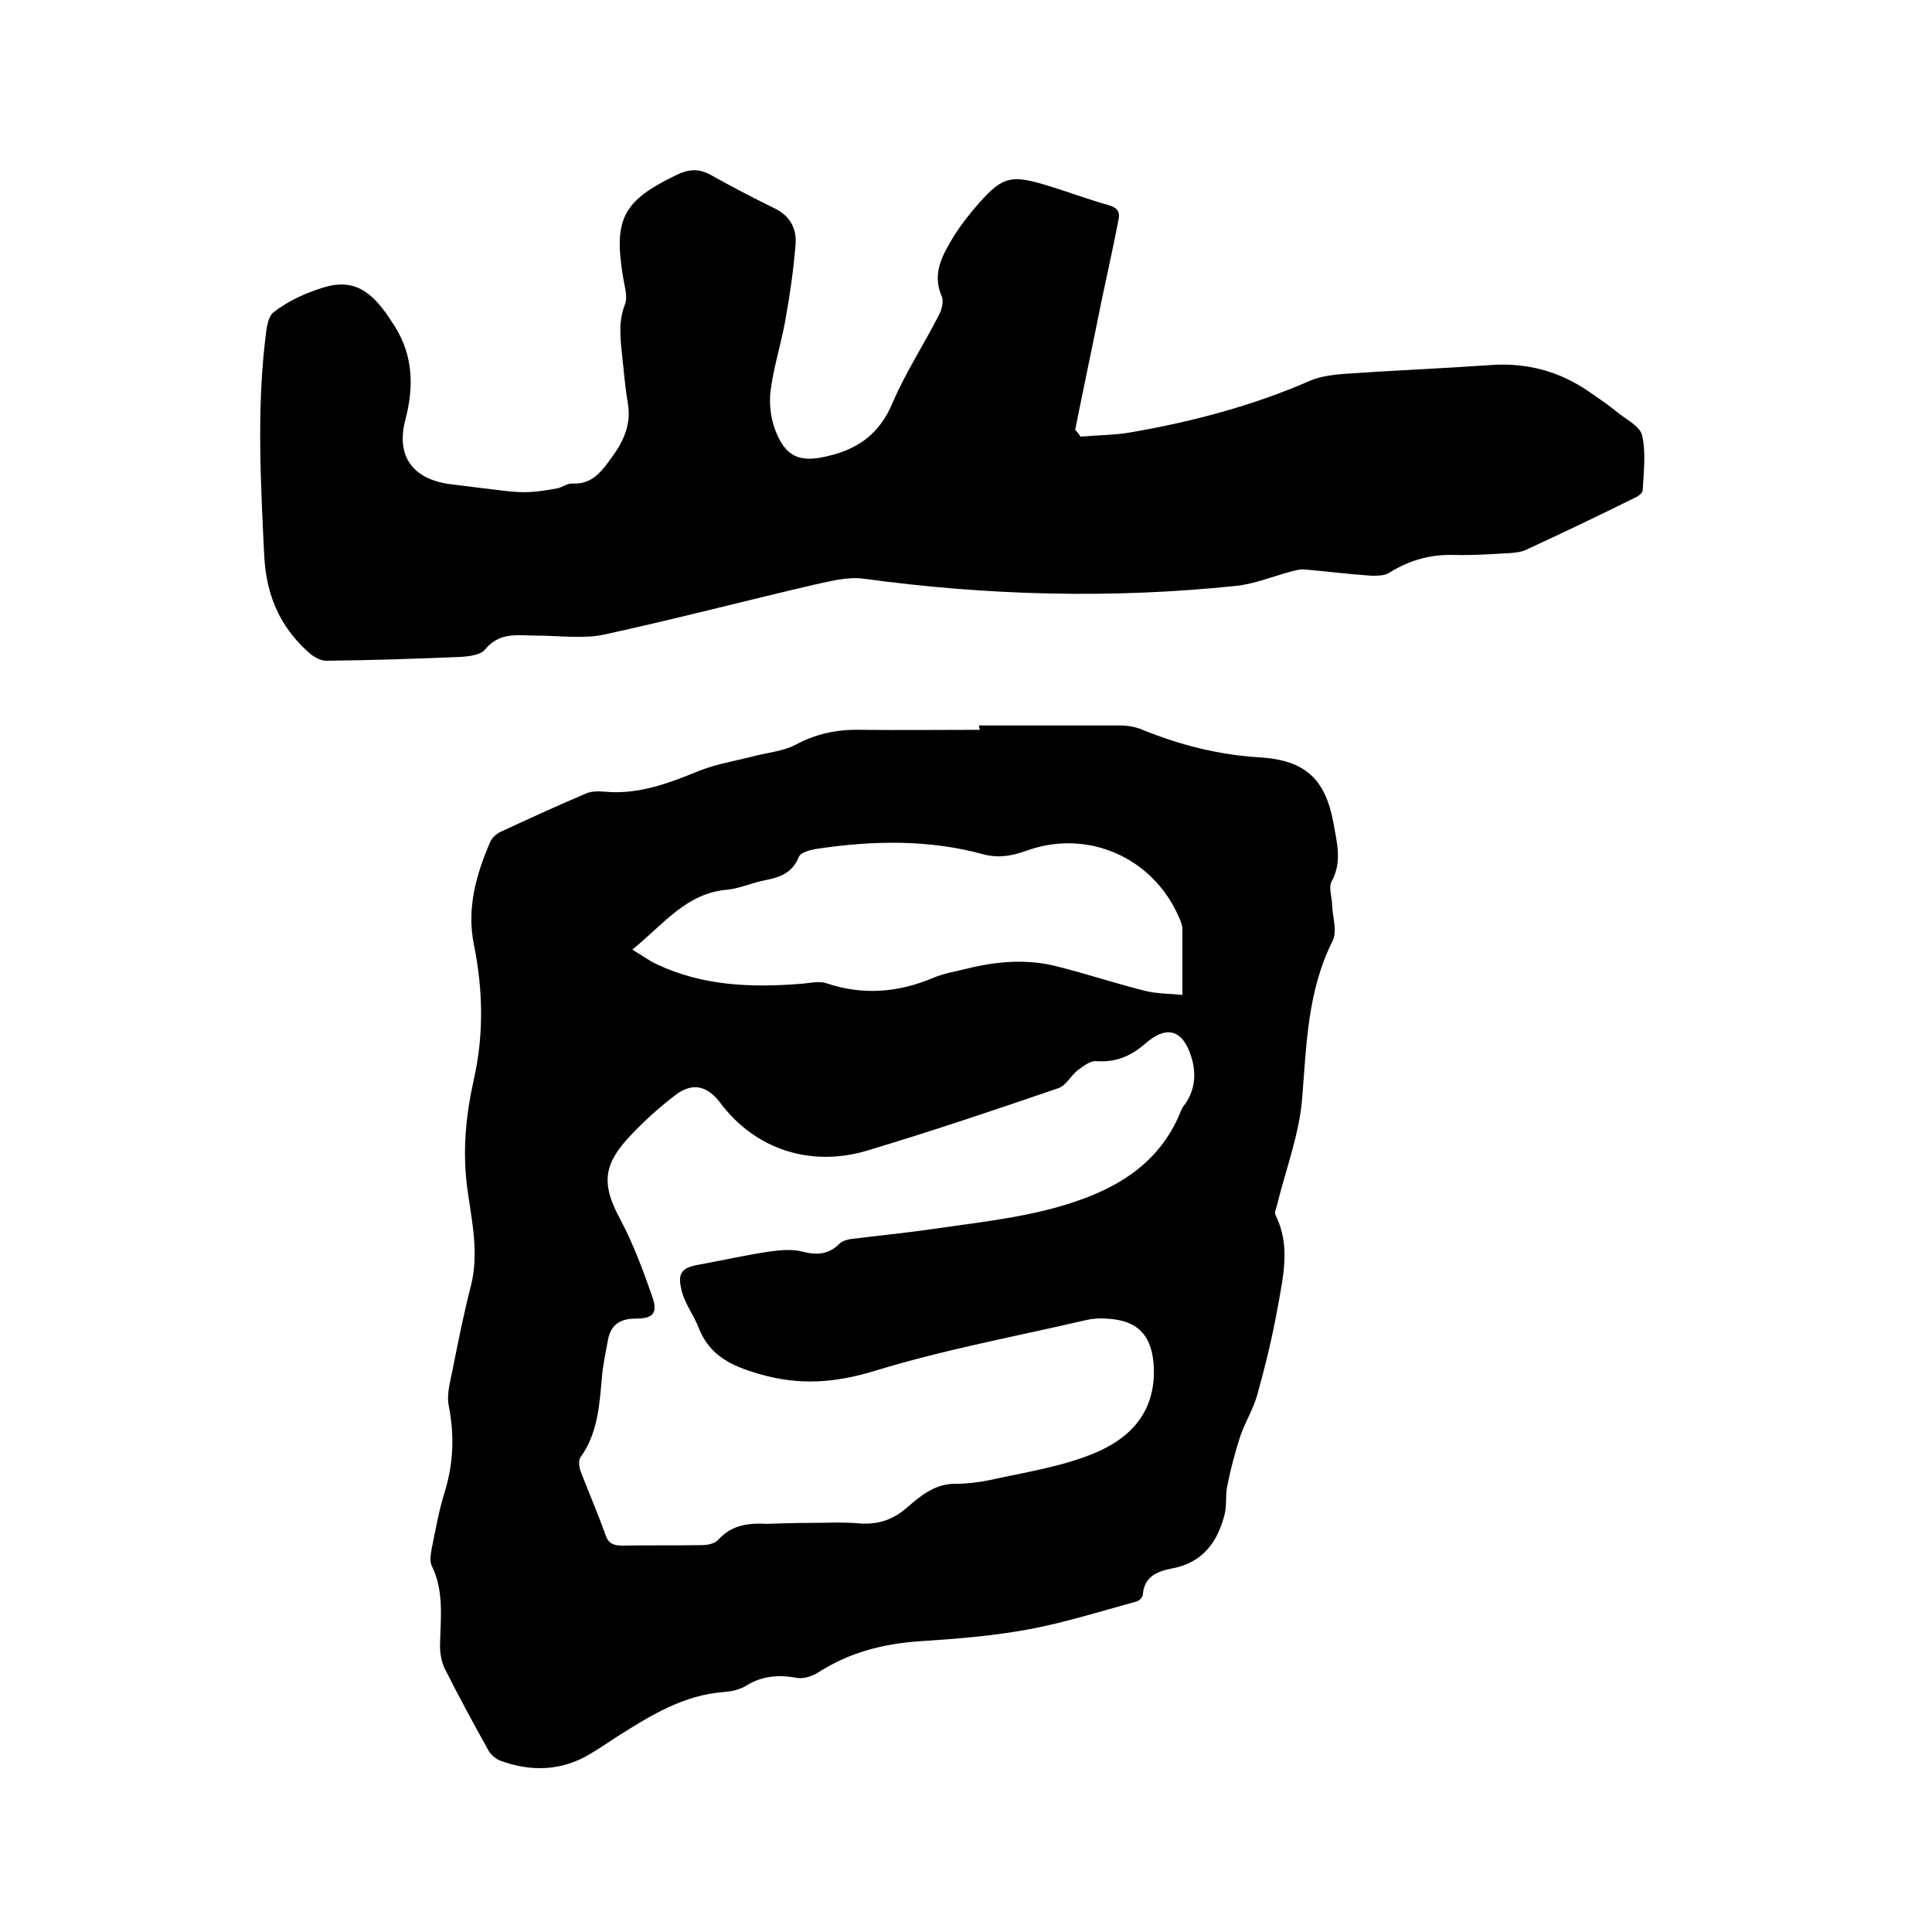
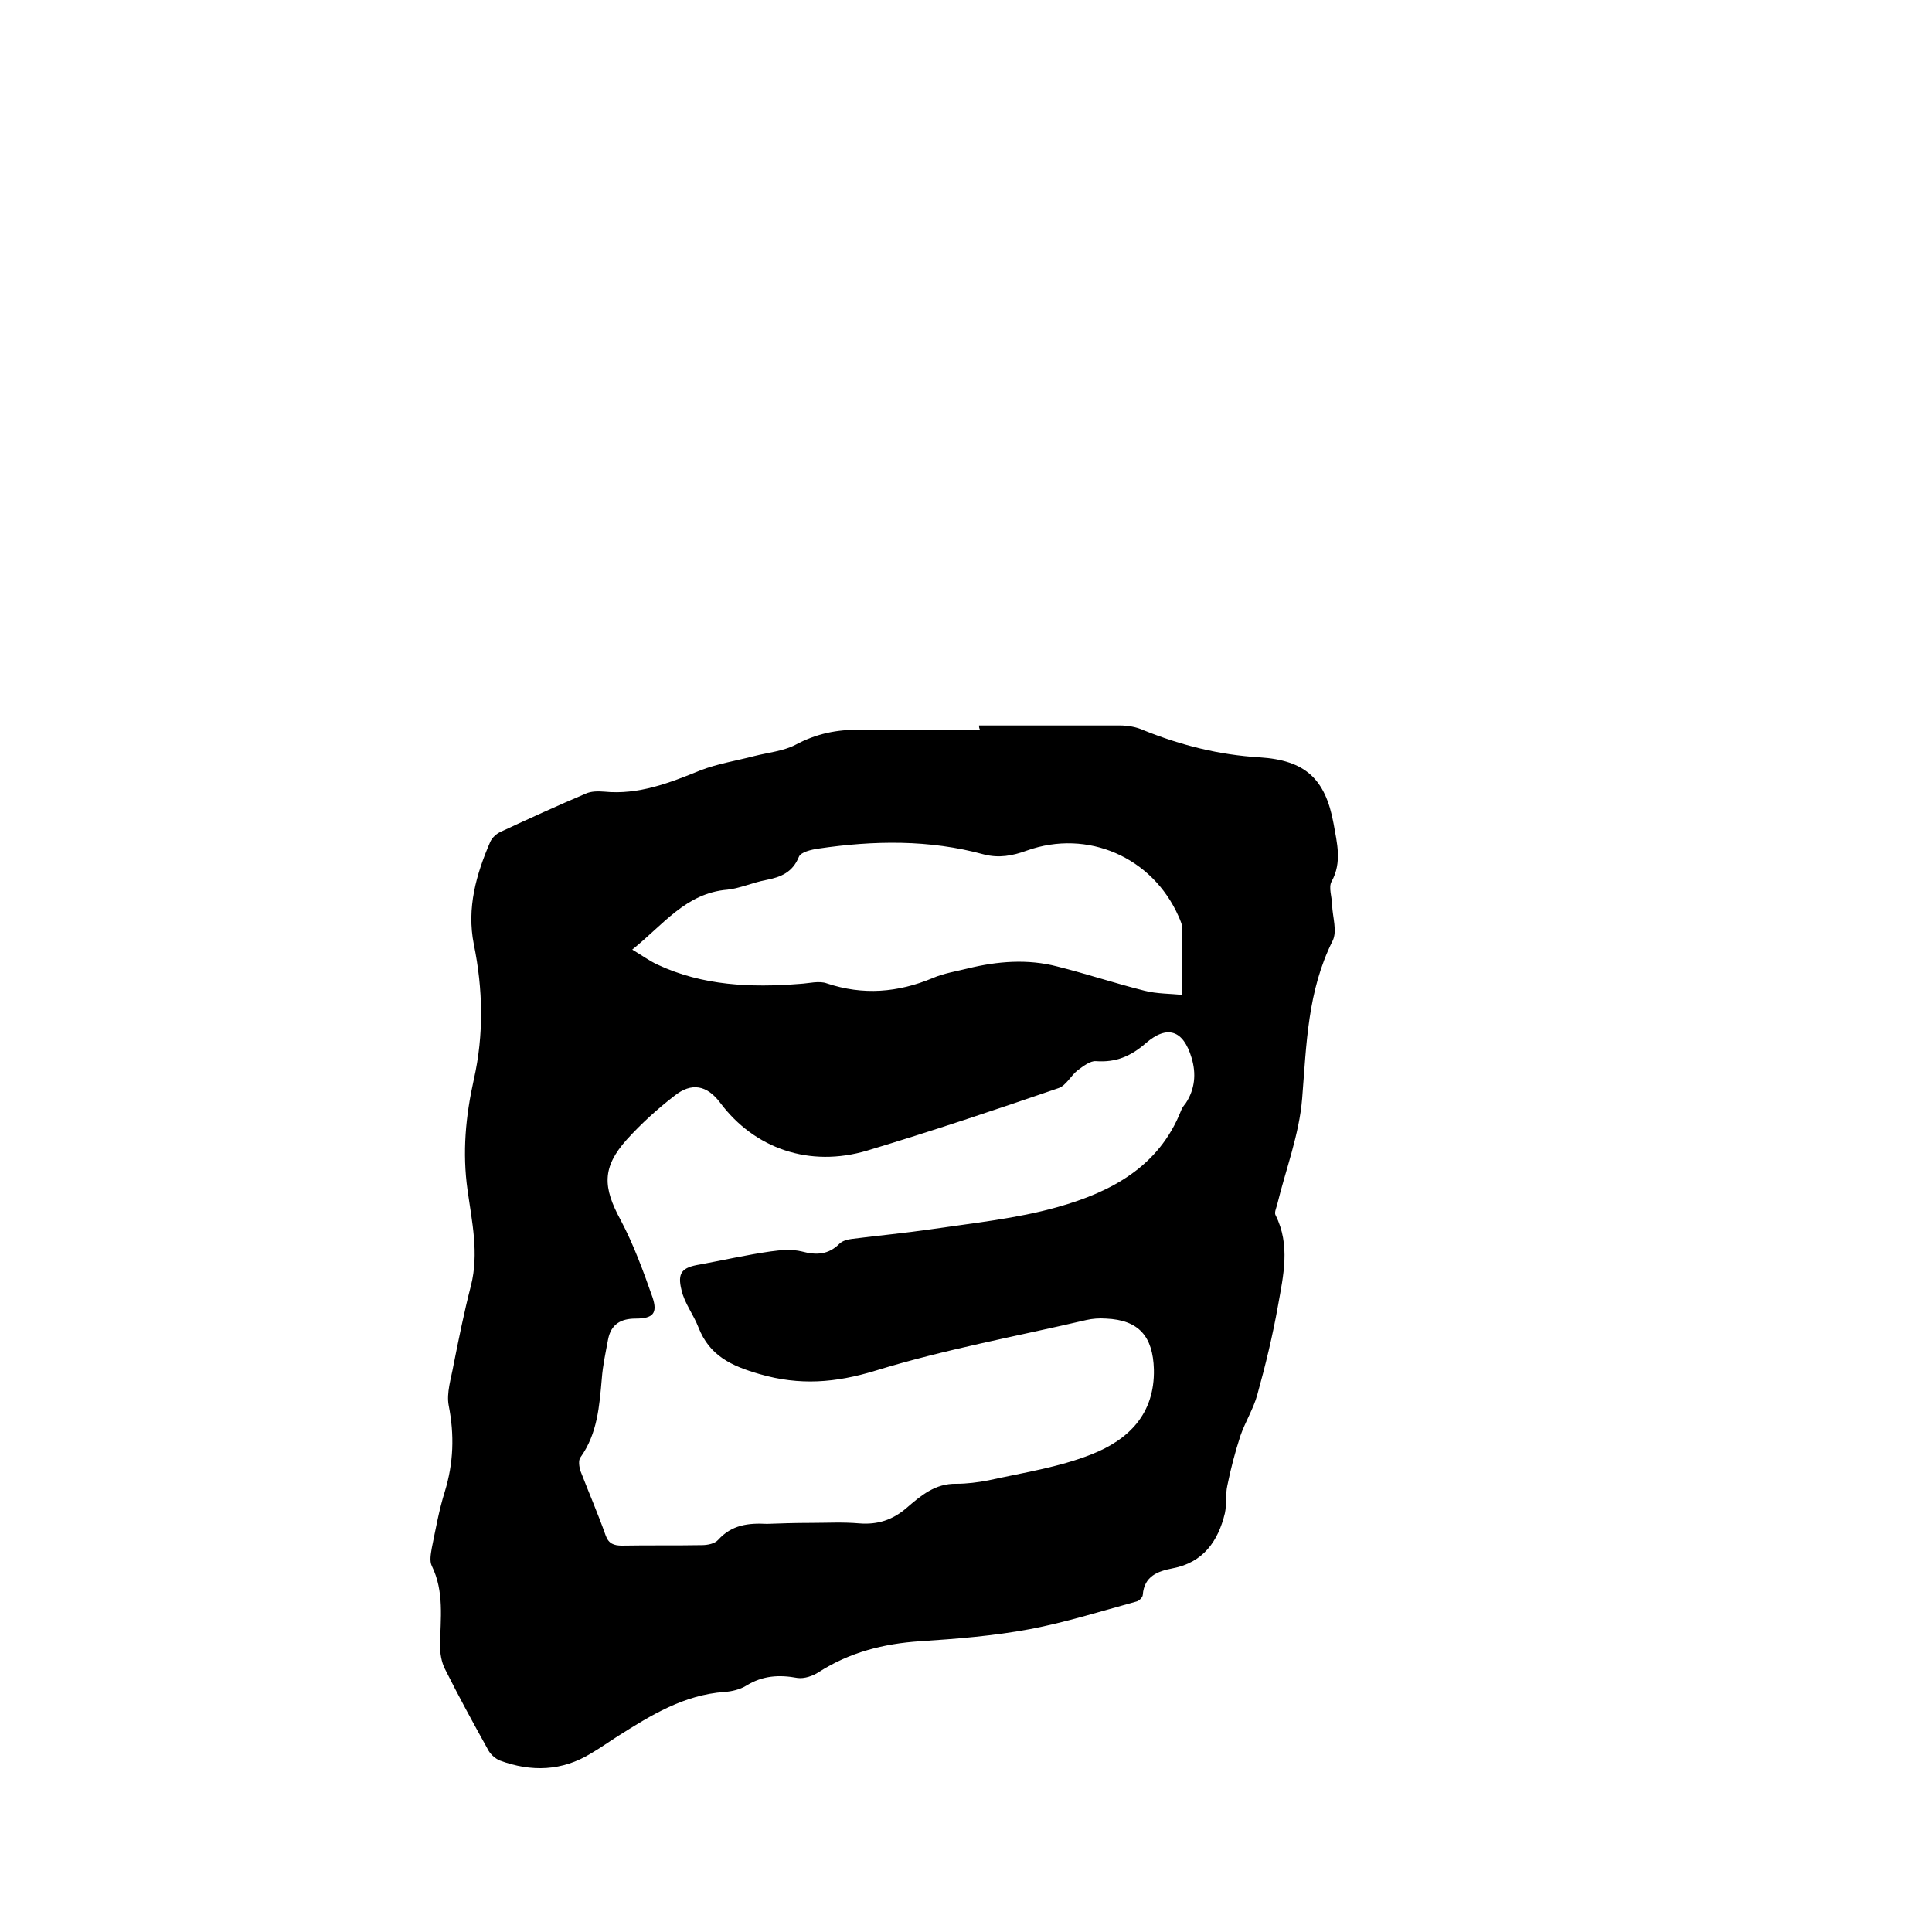
<svg xmlns="http://www.w3.org/2000/svg" enable-background="new 0 0 400 400" viewBox="0 0 400 400">
  <path d="m202.7 150.2h29.2c1.6 0 3.4.3 4.9 1 7.7 3.1 15.6 5.1 24 5.6 9.4.6 13.6 4.4 15.3 13.7.7 4 1.8 8-.4 12-.7 1.2.1 3.3.1 4.9.1 2.5 1.1 5.4.1 7.4-5.2 10.4-5.4 21.4-6.3 32.6-.6 7.5-3.4 14.7-5.2 22.1-.2.7-.6 1.6-.3 2.1 3.1 6.2 1.6 12.5.5 18.7s-2.6 12.4-4.3 18.5c-.8 2.9-2.5 5.6-3.5 8.5-1.1 3.4-2 6.8-2.7 10.3-.4 1.8-.1 3.8-.5 5.7-1.4 5.8-4.5 10.2-10.8 11.4-3.1.6-5.9 1.6-6.2 5.5 0 .5-.8 1.3-1.4 1.4-7.3 2-14.6 4.3-22 5.7-7.5 1.4-15.1 2-22.7 2.5s-14.6 2.3-21 6.4c-1.2.8-3 1.4-4.4 1.2-3.8-.7-7.2-.5-10.6 1.6-1.3.8-3 1.2-4.5 1.3-8.4.6-15.2 4.8-22 9.1-1.9 1.2-3.7 2.5-5.6 3.6-6 3.7-12.4 3.9-18.9 1.5-1-.4-2.1-1.4-2.6-2.5-3-5.4-6-10.9-8.8-16.5-.7-1.4-1-3.2-1-4.8.1-5.6.9-11.2-1.7-16.5-.5-1-.2-2.5 0-3.7.8-3.9 1.5-7.9 2.7-11.7 1.8-5.9 2-11.7.8-17.8-.5-2.6.5-5.6 1-8.4 1.1-5.5 2.2-11 3.6-16.4 1.7-6.7.2-13.3-.7-19.8-1.1-7.8-.4-15.3 1.3-22.9 2.1-9.3 1.9-18.7 0-28-1.5-7.5.5-14.5 3.4-21.2.4-.9 1.3-1.7 2.2-2.1 5.8-2.7 11.7-5.4 17.6-7.9 1.1-.5 2.5-.5 3.8-.4 7.1.7 13.5-1.8 19.9-4.4 3.6-1.4 7.5-2 11.3-3 2.8-.7 5.9-1 8.4-2.3 4.3-2.3 8.6-3.2 13.4-3.1 8.3.1 16.5 0 24.8 0-.2-.4-.2-.6-.2-.9zm-35 165.1c3.4 0 6.8-.2 10.2.1 3.8.3 6.9-.7 9.8-3.2s5.9-5.1 10.3-5c2.2 0 4.5-.3 6.6-.7 7.2-1.6 14.6-2.7 21.4-5.4 7.6-3 13.1-8.3 12.9-17.6-.2-6.8-3.1-10.2-9.9-10.5-1.4-.1-2.8 0-4.1.3-14.6 3.4-29.4 6.1-43.7 10.5-8.2 2.5-15.6 3.1-23.9.7-5.9-1.7-10.4-3.8-12.7-9.7-1-2.6-2.9-5-3.5-7.7-.9-3.6.1-4.7 3.8-5.3 4.9-.9 9.7-2 14.6-2.7 2.1-.3 4.5-.5 6.5 0 3 .8 5.5.7 7.8-1.6.6-.6 1.7-.9 2.6-1 5.5-.7 10.9-1.2 16.4-2 8.8-1.3 17.7-2.2 26.2-4.6 11-3.1 20.9-8.3 25.5-19.9.2-.6.6-1.1 1-1.6 1.9-2.9 2.2-6.1 1.2-9.4-1.7-5.7-5-6.9-9.5-3-3.1 2.7-6.2 4-10.3 3.7-1.2-.1-2.7 1.1-3.8 1.9-1.4 1.1-2.4 3.2-4 3.7-13.1 4.5-26.2 8.9-39.5 12.9-12 3.6-23.4-.4-30.5-9.9-2.7-3.6-5.9-4.3-9.5-1.4-3.5 2.7-6.8 5.7-9.8 9-5.2 5.8-5 9.9-1.3 16.7 2.7 5.1 4.7 10.6 6.6 16 1.1 3.3.1 4.4-3.5 4.4-3.1 0-5.1 1.2-5.7 4.3-.5 2.7-1.1 5.4-1.3 8.1-.5 5.7-.9 11.4-4.4 16.3-.5.6-.3 2 0 2.9 1.7 4.4 3.6 8.8 5.2 13.3.6 1.7 1.7 2.1 3.4 2.1 5.5-.1 11 0 16.5-.1 1.2 0 2.7-.3 3.4-1.1 2.8-3.1 6.2-3.5 10.1-3.3 2.7-.1 5.8-.2 8.9-.2zm-36.8-118.7c2 1.2 3.5 2.3 5.2 3.1 9.4 4.4 19.4 4.8 29.5 4 1.9-.1 4-.7 5.6-.1 7.5 2.5 14.7 1.9 21.9-1.1 2.3-1 4.9-1.4 7.3-2 6.1-1.5 12.4-2 18.5-.4 6 1.5 12 3.5 18 5 2.7.7 5.5.6 7.9.9 0-5 0-9.3 0-13.6 0-.9-.4-1.8-.8-2.7-5.4-12.2-18.8-18.1-31.4-13.6-3 1.1-5.8 1.6-8.9.8-11.3-3.1-22.8-2.9-34.3-1.2-1.4.2-3.6.7-4 1.7-1.3 3.2-3.7 4.2-6.8 4.8-2.7.5-5.3 1.7-8 2-8.6.7-13.3 7.3-19.7 12.4z" />
-   <path d="m223.7 90.4c3.5-.3 7.1-.3 10.5-.9 12.7-2.2 25.2-5.5 37.1-10.7 2.1-.9 4.7-1.2 7-1.4 10-.7 20-1.1 30-1.8 7.6-.6 14.5 1.2 20.7 5.5 2 1.4 4 2.7 5.9 4.3 1.9 1.5 4.7 2.9 5.1 4.8.8 3.6.3 7.6.1 11.3 0 .6-1 1.3-1.7 1.6-7.5 3.7-15 7.3-22.6 10.8-.9.4-2 .5-3 .6-3.8.2-7.6.5-11.4.4-5-.2-9.5 1-13.8 3.7-.9.6-2.4.6-3.6.6-4.6-.3-9.3-.9-13.9-1.3-.9-.1-1.9.2-2.7.4-3.8 1-7.6 2.6-11.5 3-25.8 2.7-51.5 2-77.2-1.5-3.2-.4-6.7.5-9.9 1.2-14.6 3.4-29.1 7.2-43.8 10.4-4.4.9-9.2.2-13.8.2-3.8 0-7.7-.9-10.8 2.9-.9 1.1-3.3 1.4-5 1.5-9.3.4-18.6.7-27.9.8-1.3 0-2.9-1-3.9-2-5.8-5.3-8.5-11.8-8.9-19.8-.7-14.6-1.5-29.2.1-43.7.3-2.3.4-5.6 1.9-6.7 3.1-2.4 6.9-4.1 10.7-5.2 7.3-2.1 10.9 2.8 14.3 8.1 3.9 6.2 4 12.7 2.2 19.5-1.9 7.4 1.5 12.1 9 13.2l7.2.9c2.8.3 5.7.8 8.5.8 2.3 0 4.6-.4 6.8-.8 1-.2 2-1 3-1 4.3.3 6.3-2.7 8.4-5.6 2.4-3.3 3.9-6.8 3.2-10.9-.5-3-.8-6.1-1.1-9.1-.4-3.9-1-7.7.5-11.5.6-1.6-.1-3.7-.4-5.6-2-12.1 0-15.8 10.9-21.1 2.6-1.3 4.8-1.5 7.4 0 4.3 2.4 8.7 4.7 13.2 6.9 3.2 1.6 4.5 4.3 4.2 7.5-.4 5.2-1.2 10.5-2.1 15.6-.9 5-2.5 9.9-3.1 14.9-.3 2.9.2 6.2 1.4 8.8 2.2 5 5.3 5.7 10.6 4.4 6.4-1.5 10.7-4.8 13.3-11 2.7-6.3 6.5-12.1 9.6-18.2.6-1.1 1-2.8.6-3.8-1.7-3.8-.6-7.1 1.2-10.3 1.4-2.6 3.1-5 5-7.3 6.4-7.6 7.7-7.9 16.9-5 3.8 1.2 7.6 2.6 11.5 3.7 1.7.5 2.3 1.3 2 2.9-1.1 5.6-2.3 11.1-3.5 16.7-1.8 9-3.7 17.9-5.5 26.9.5.5.8.9 1.1 1.4z" />
</svg>